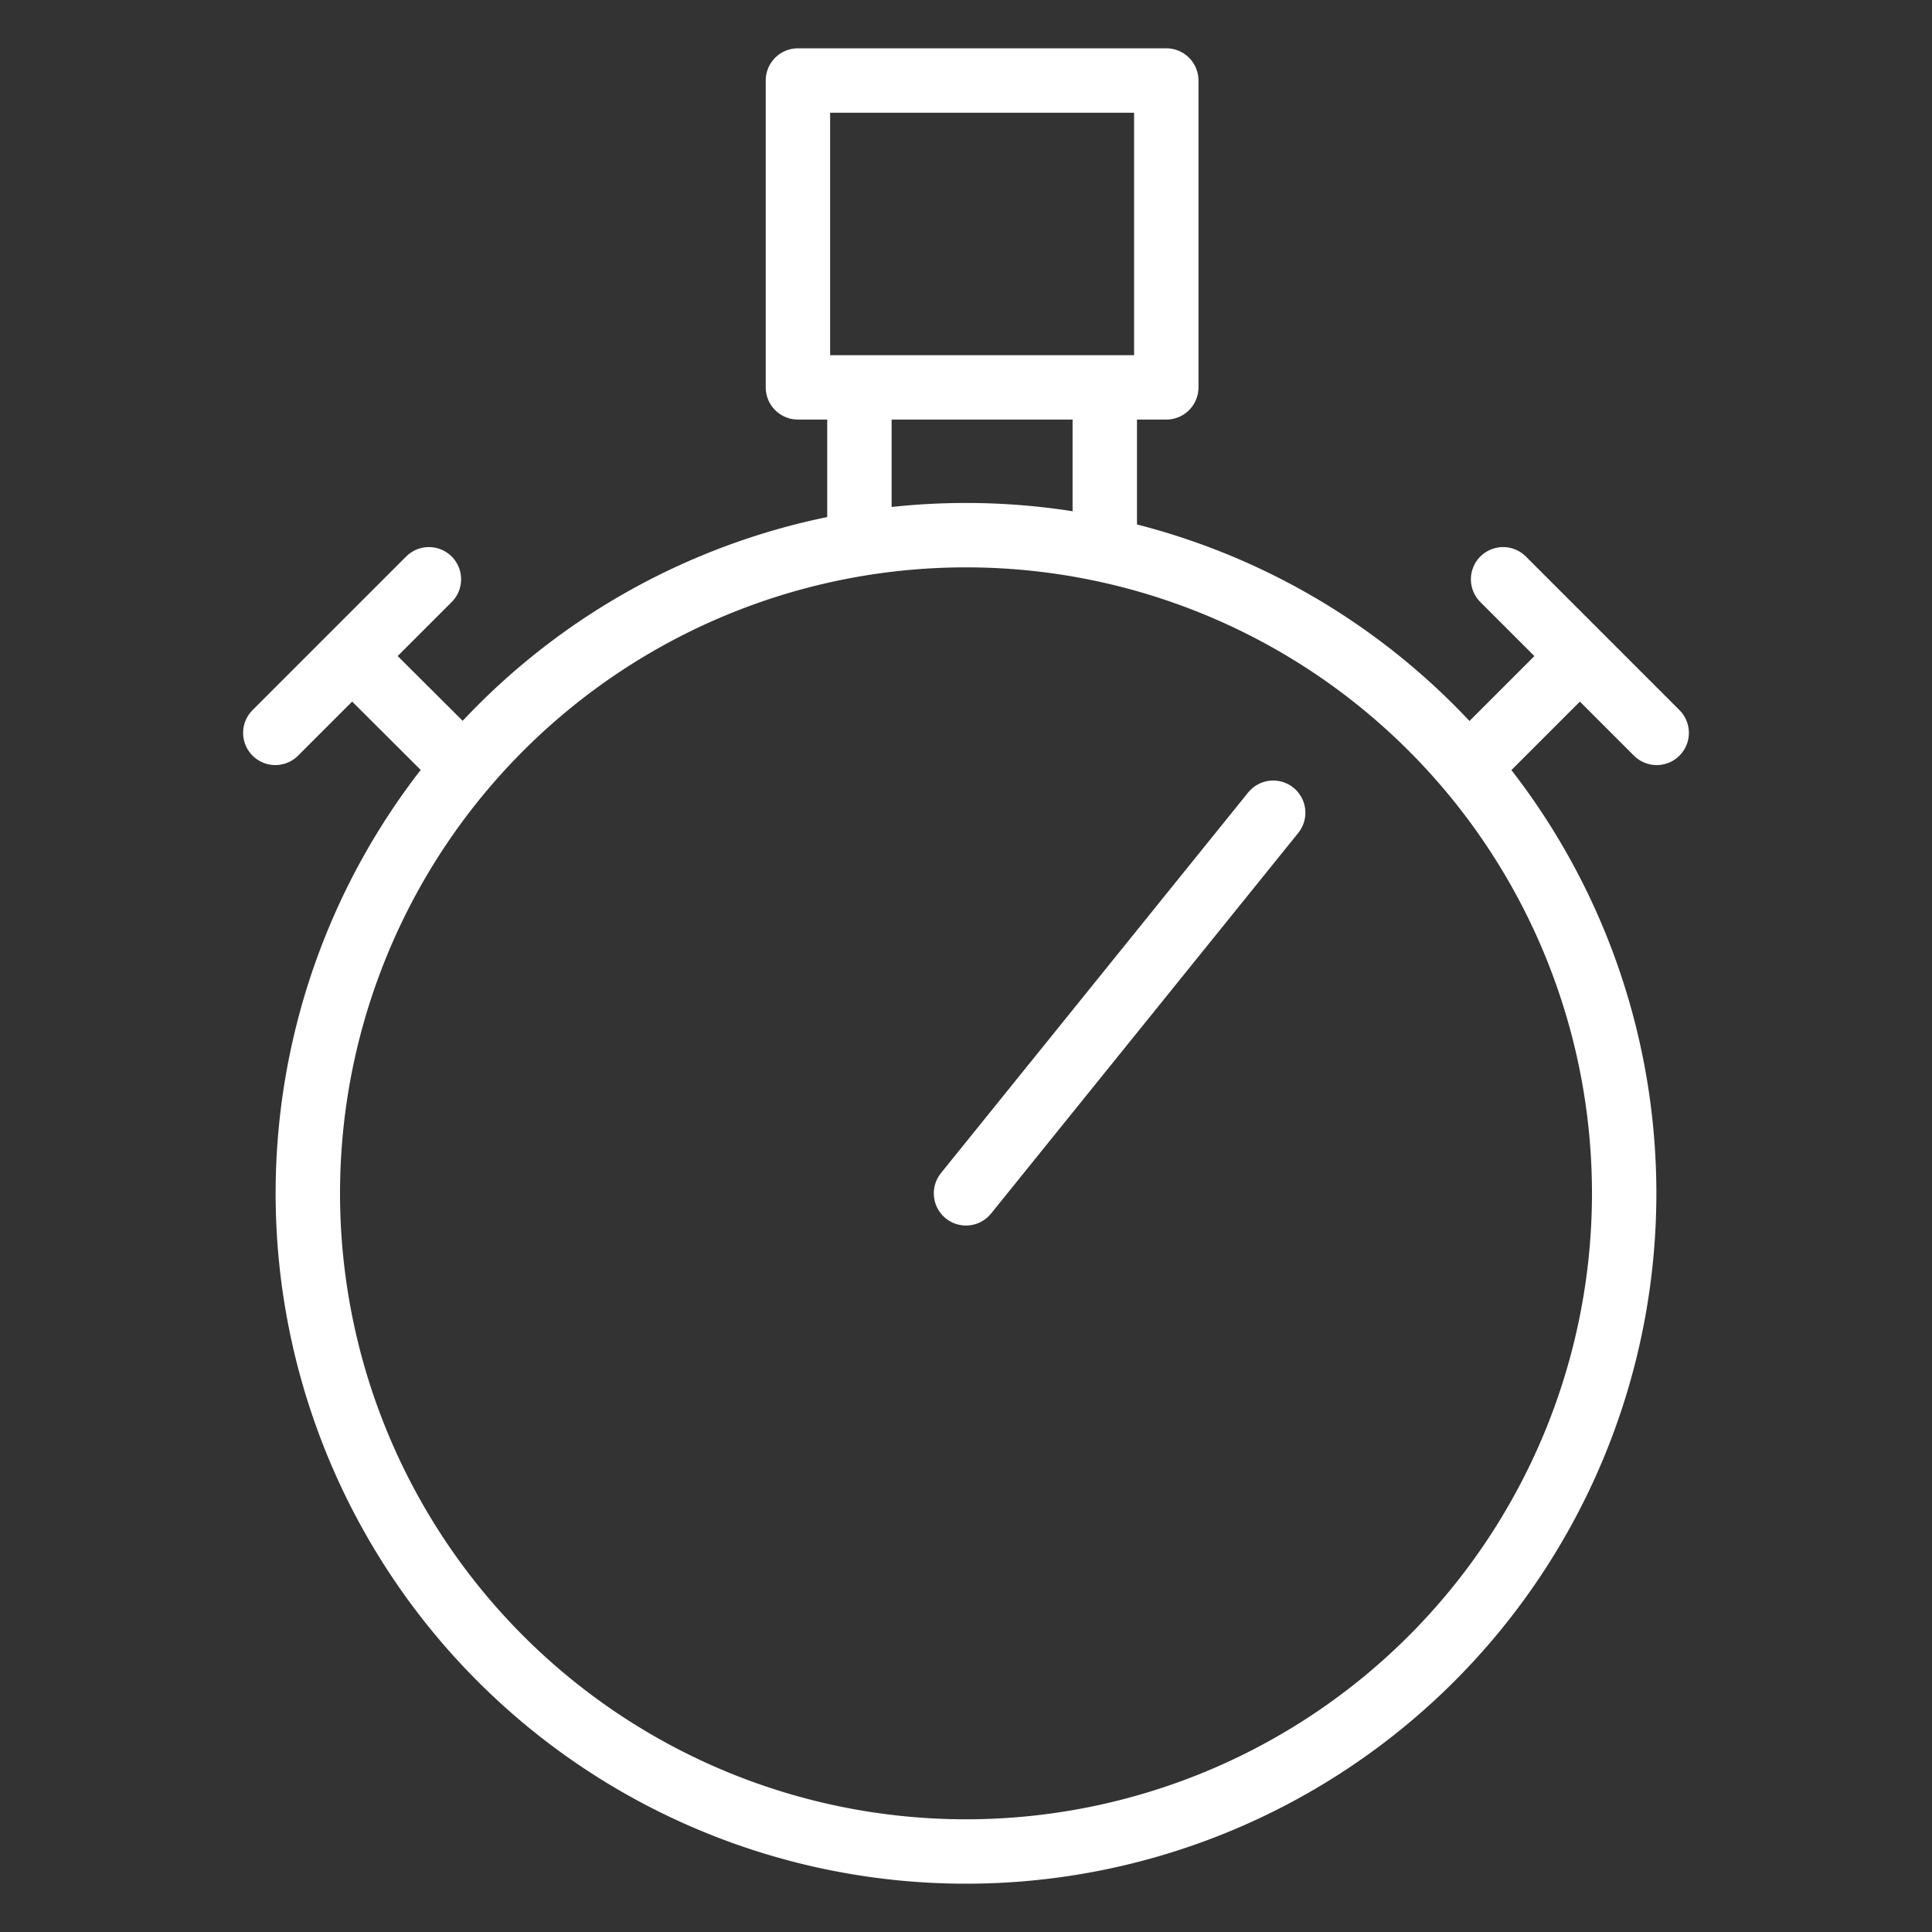
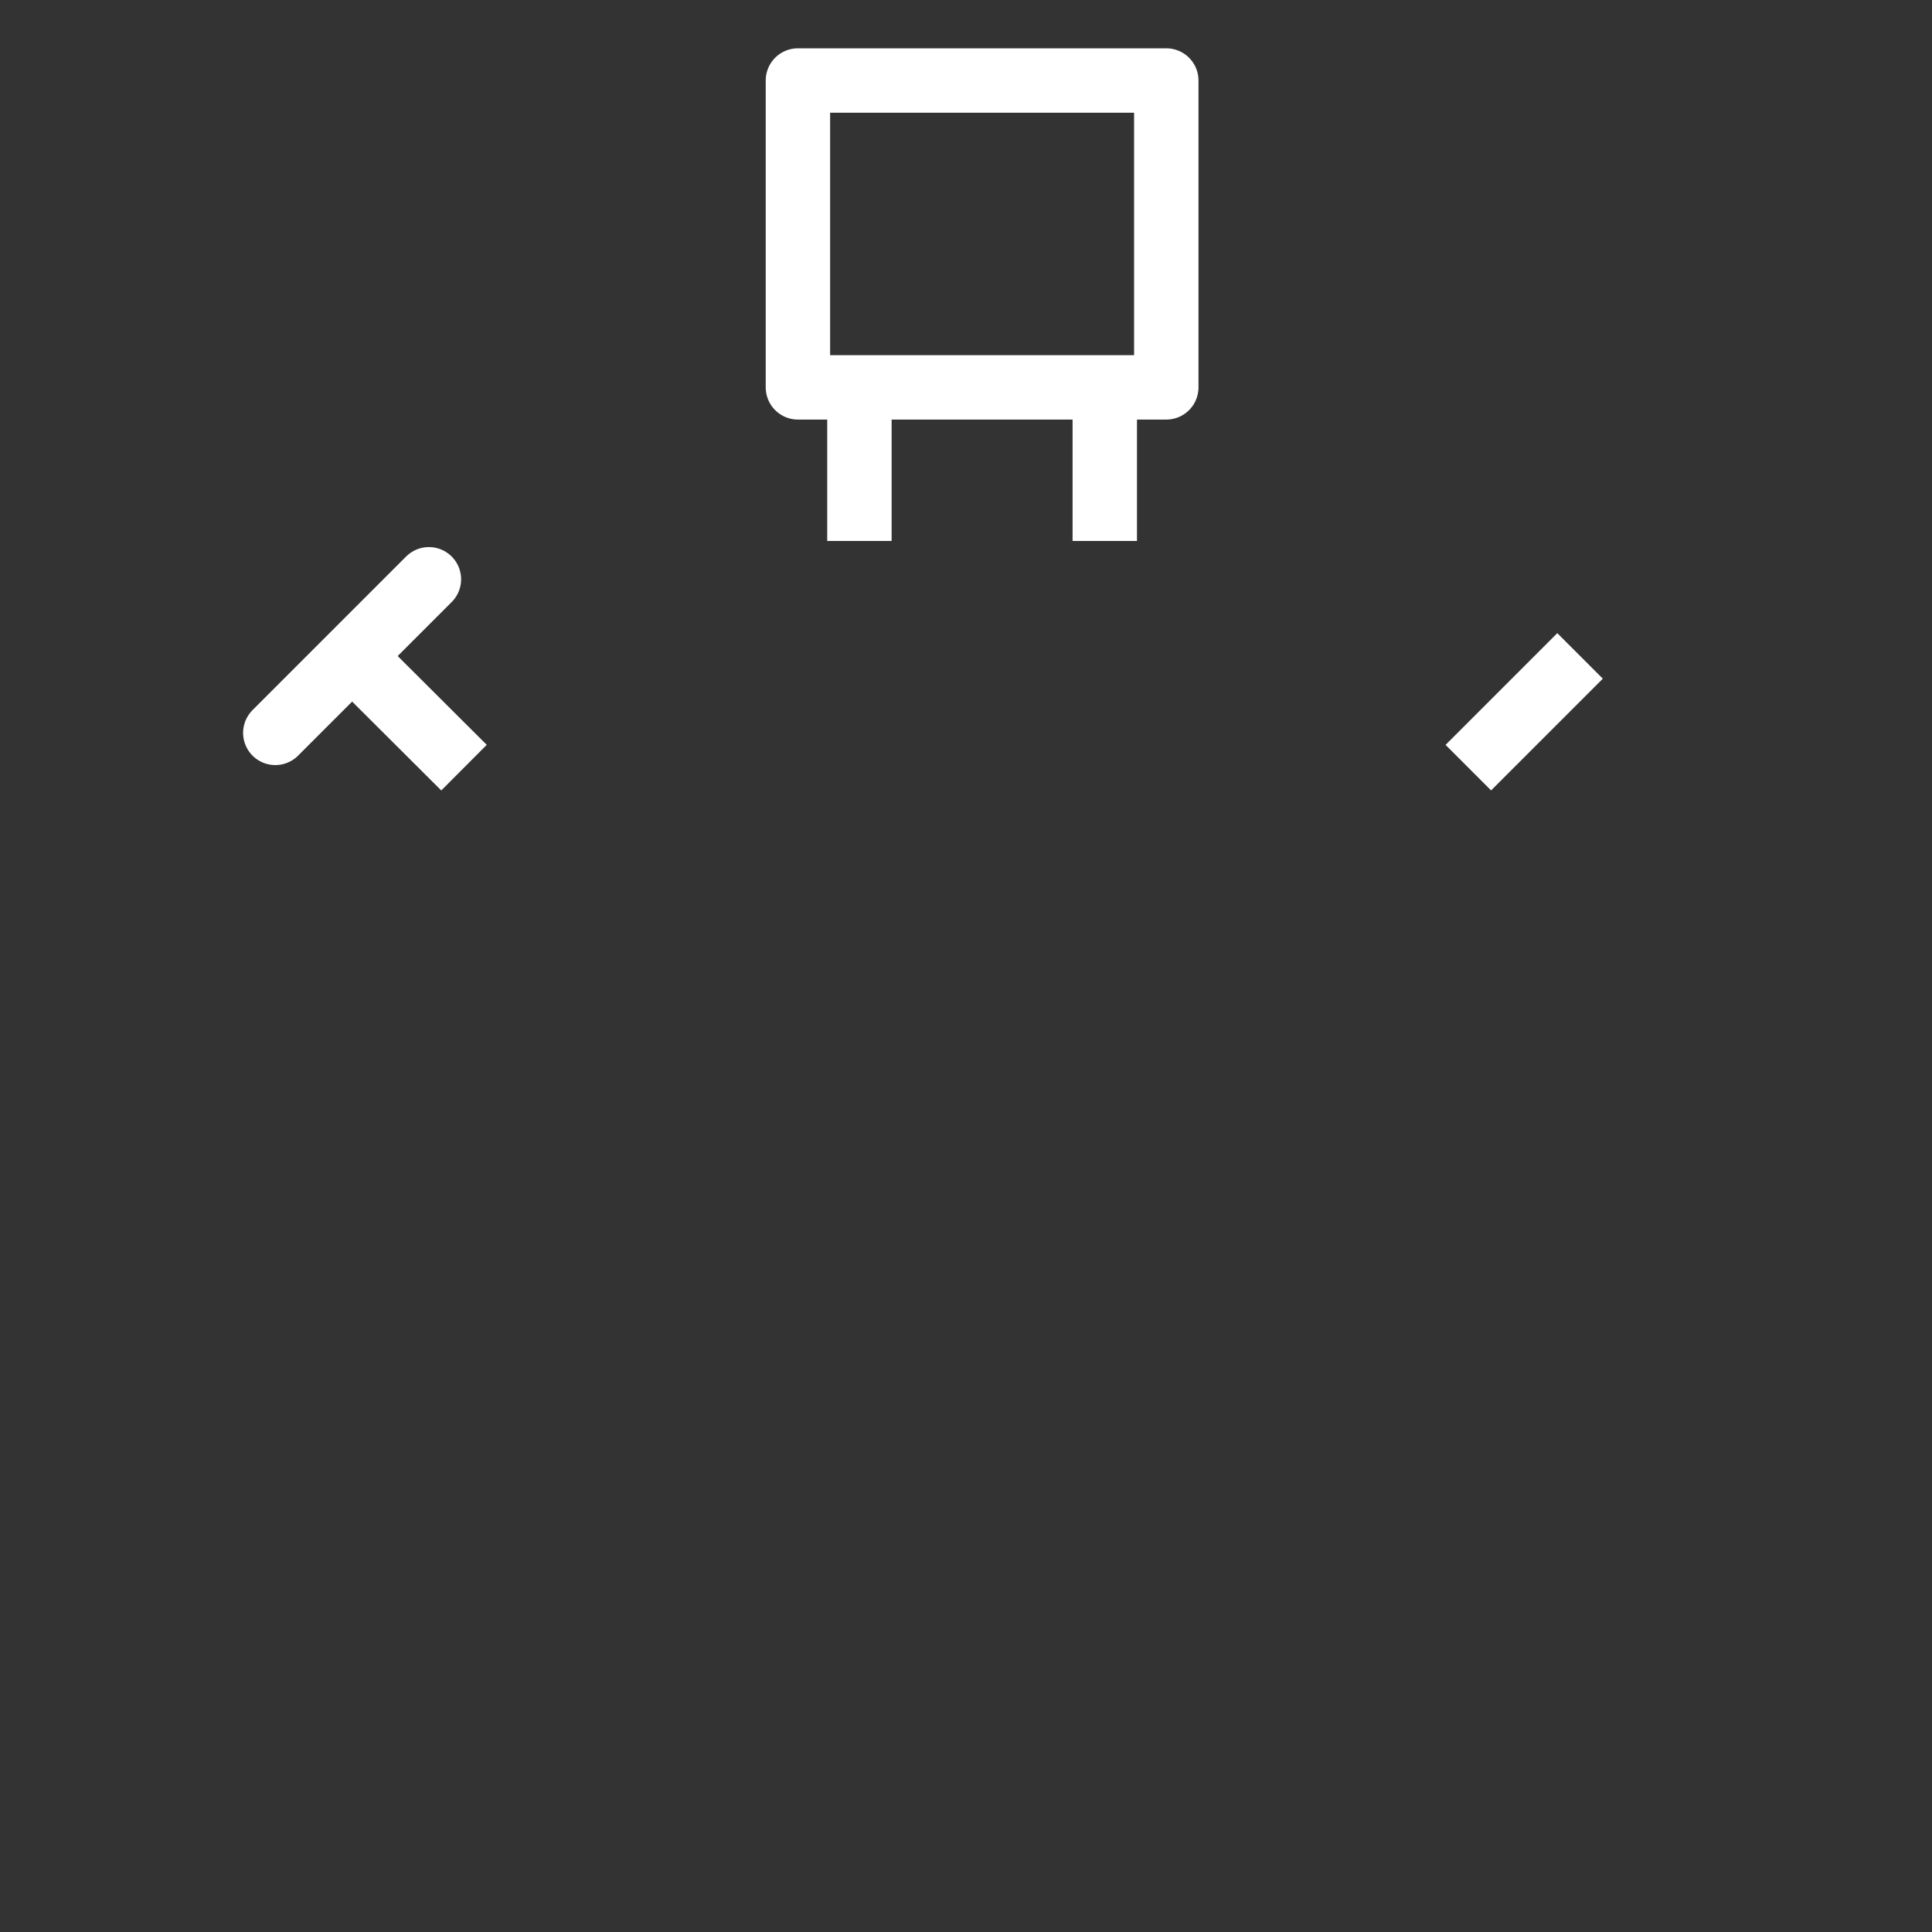
<svg xmlns="http://www.w3.org/2000/svg" id="Layer_1" data-name="Layer 1" viewBox="0 0 60 60">
  <rect x="0" y="0" width="60" height="60" fill="#333333" stroke="none" />
  <defs>
    <style>.cls-1,.cls-2,.cls-3{fill:none;stroke:#fff;stroke-width:2px;}.cls-1,.cls-2{stroke-linejoin:round;}.cls-2{stroke-linecap:round;}.cls-3{stroke-miterlimit:10;}</style>
  </defs>
  <title>fasttrack-white</title>
  <rect class="cls-1" x="24.78" y="2.5" width="11.44" height="9.53" />
  <line class="cls-1" x1="26.69" y1="12.99" x2="26.69" y2="16.8" />
  <line class="cls-1" x1="34.31" y1="12.99" x2="34.31" y2="16.8" />
  <line class="cls-1" x1="14.41" y1="23.84" x2="10.93" y2="20.37" />
  <line class="cls-2" x1="13.32" y1="17.99" x2="8.55" y2="22.76" />
  <line class="cls-1" x1="45.6" y1="23.84" x2="49.07" y2="20.37" />
-   <line class="cls-2" x1="46.68" y1="17.99" x2="51.45" y2="22.76" />
-   <line class="cls-2" x1="30" y1="37.06" x2="39.54" y2="25.24" />
-   <path class="cls-3" d="M50.44,37.06A20.44,20.44,0,1,1,30,16.62,20.44,20.44,0,0,1,50.44,37.06Z" />
</svg>